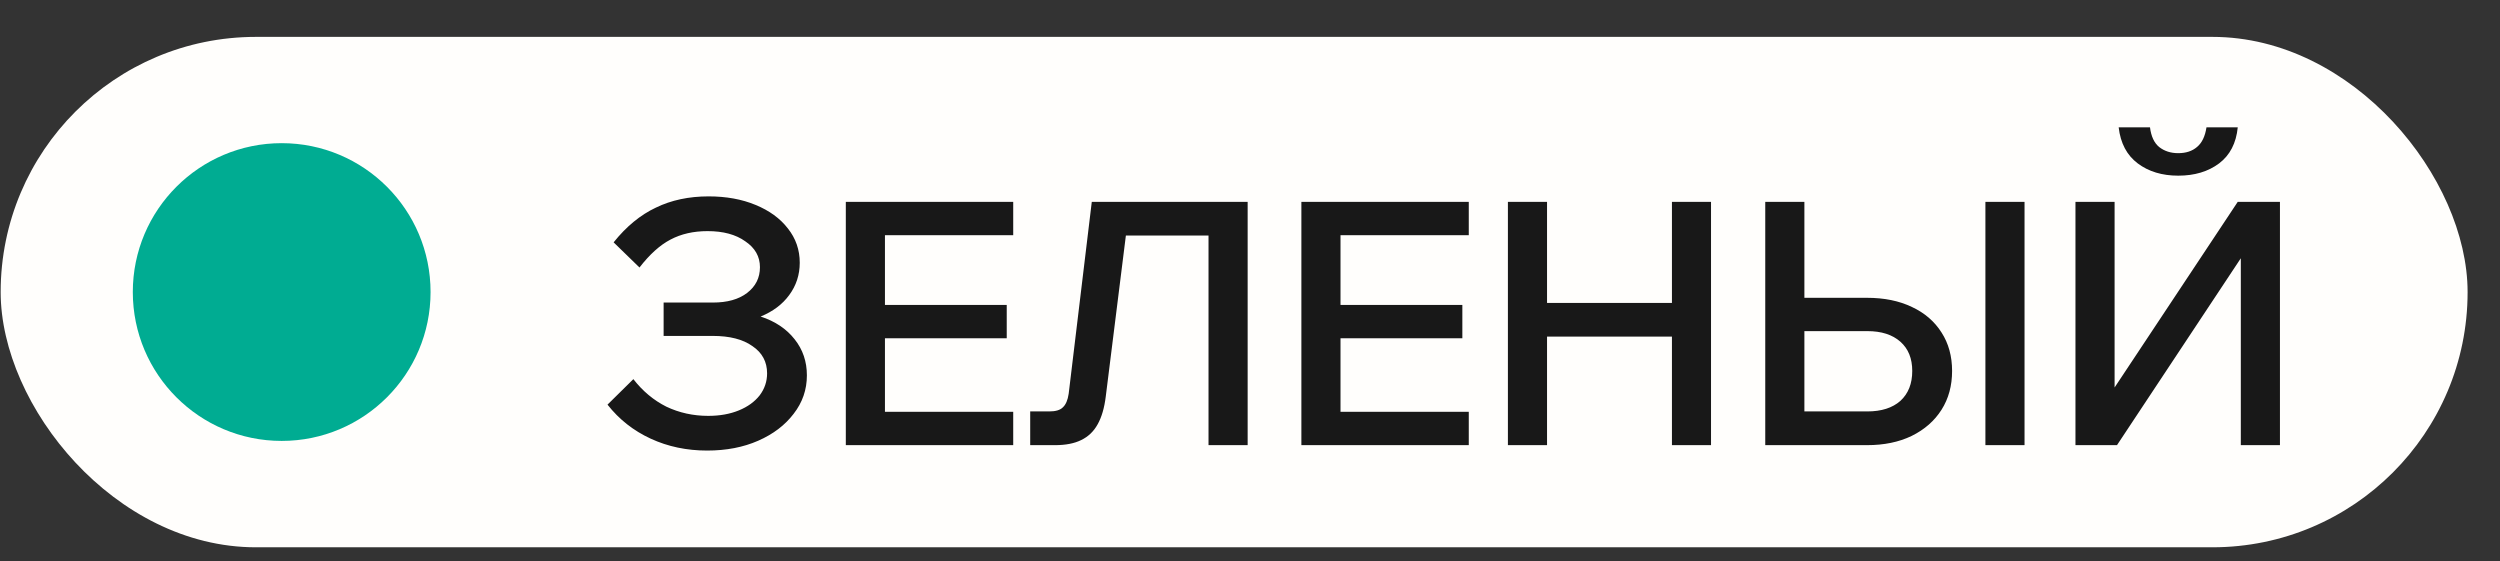
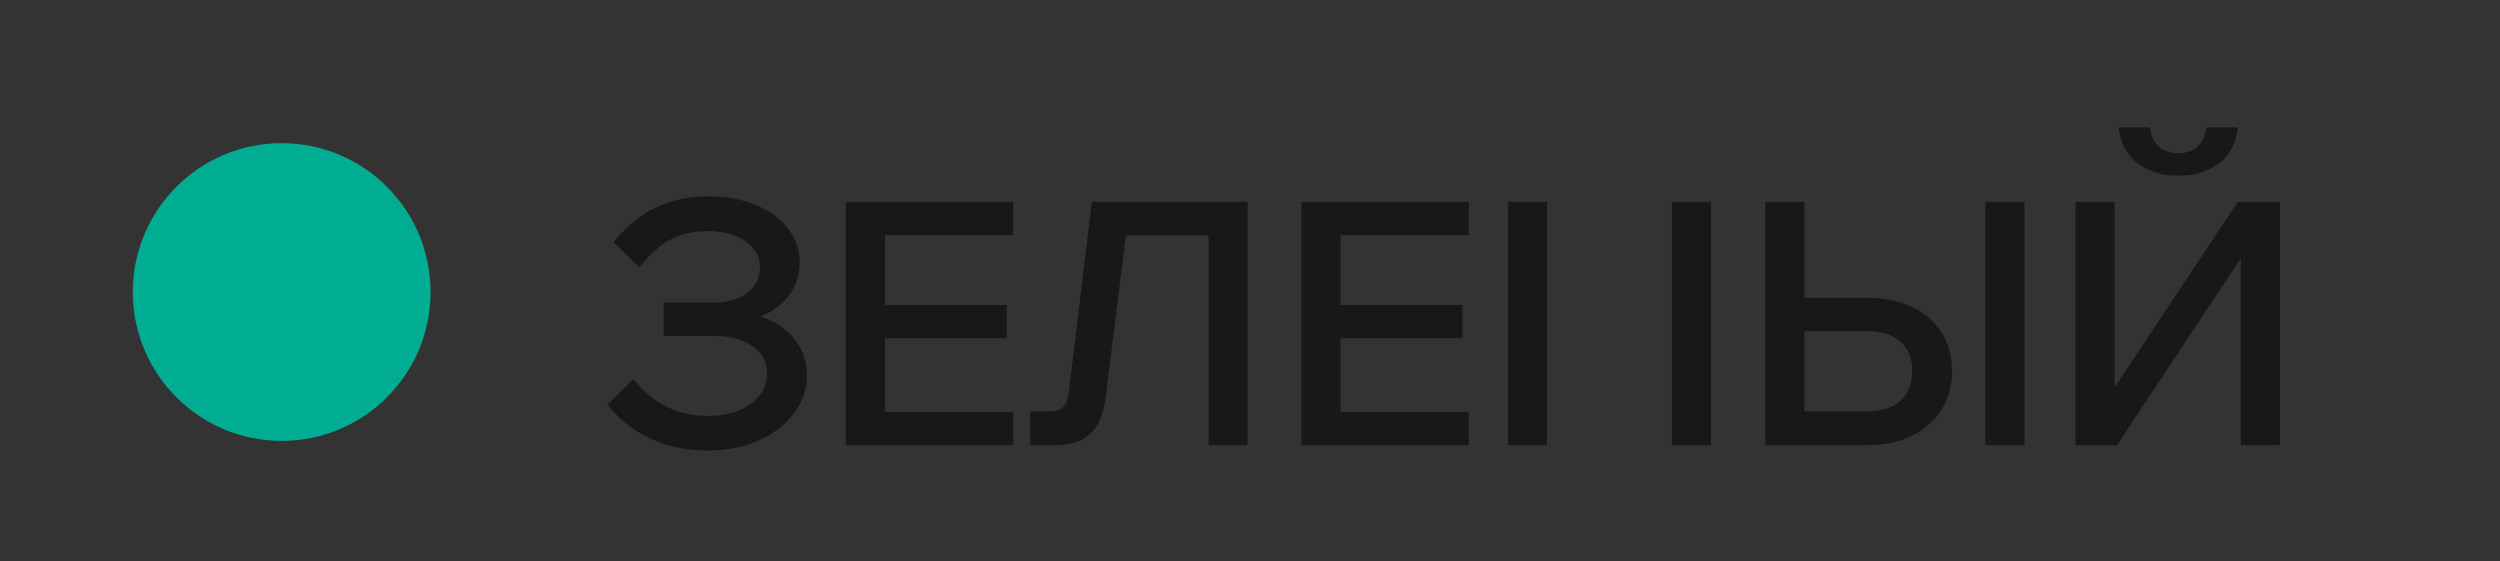
<svg xmlns="http://www.w3.org/2000/svg" width="49" height="11" viewBox="0 0 49 11" fill="none">
  <rect x="0" y="0" width="49" height="11" fill="#333333" stroke="none" />
-   <rect x="0.013" y="0.723" width="48.352" height="10.004" rx="5.002" fill="#FFFEFC" />
  <circle cx="5.521" cy="5.724" r="2.918" fill="#00AC92" />
-   <path d="M13.861 8.831C13.461 8.831 13.092 8.754 12.754 8.598C12.416 8.442 12.134 8.22 11.907 7.931L12.414 7.431C12.596 7.666 12.812 7.846 13.061 7.971C13.314 8.091 13.588 8.151 13.881 8.151C14.108 8.151 14.308 8.115 14.481 8.044C14.655 7.973 14.79 7.875 14.888 7.751C14.986 7.622 15.035 7.477 15.035 7.317C15.035 7.091 14.939 6.913 14.748 6.784C14.561 6.65 14.301 6.584 13.968 6.584H13.007V5.93H13.974C14.254 5.93 14.477 5.868 14.641 5.743C14.81 5.615 14.895 5.446 14.895 5.237C14.895 5.028 14.799 4.859 14.608 4.73C14.421 4.596 14.174 4.53 13.868 4.53C13.592 4.53 13.35 4.585 13.141 4.696C12.936 4.803 12.734 4.985 12.534 5.243L12.027 4.75C12.276 4.439 12.552 4.212 12.854 4.07C13.156 3.923 13.501 3.849 13.888 3.849C14.234 3.849 14.541 3.905 14.808 4.016C15.079 4.127 15.29 4.281 15.441 4.476C15.597 4.672 15.675 4.896 15.675 5.15C15.675 5.386 15.606 5.597 15.468 5.784C15.335 5.966 15.148 6.106 14.908 6.204C15.193 6.297 15.415 6.446 15.575 6.65C15.735 6.851 15.815 7.086 15.815 7.357C15.815 7.638 15.728 7.889 15.555 8.111C15.386 8.333 15.155 8.509 14.861 8.638C14.568 8.767 14.234 8.831 13.861 8.831ZM19.859 8.725H16.578V3.956H19.859V4.61H17.345V8.071H19.859V8.725ZM19.732 6.63H17.278V5.977H19.732V6.63ZM20.192 8.725V8.064H20.566C20.69 8.064 20.779 8.038 20.832 7.984C20.89 7.931 20.928 7.842 20.946 7.718L21.399 3.956H24.454V8.725H23.687V4.09L24.12 4.616H21.599L22.133 4.09L21.673 7.771C21.646 7.993 21.593 8.176 21.513 8.318C21.437 8.456 21.33 8.558 21.192 8.625C21.059 8.691 20.888 8.725 20.679 8.725H20.192ZM28.788 8.725H25.507V3.956H28.788V4.61H26.274V8.071H28.788V8.725ZM28.662 6.63H26.207V5.977H28.662V6.63ZM32.77 8.725V3.956H33.536V8.725H32.77ZM30.322 8.725H29.555V3.956H30.322V8.725ZM30.255 6.597V5.937H32.836V6.597H30.255ZM34.599 8.725V3.956H35.366V8.158L35.286 8.064H36.6C36.876 8.064 37.091 7.995 37.247 7.858C37.403 7.715 37.48 7.52 37.48 7.271C37.48 7.026 37.403 6.835 37.247 6.697C37.091 6.559 36.876 6.49 36.6 6.49H34.98V5.837H36.593C36.931 5.837 37.225 5.897 37.474 6.017C37.723 6.133 37.916 6.299 38.054 6.517C38.192 6.731 38.261 6.982 38.261 7.271C38.261 7.56 38.192 7.813 38.054 8.031C37.916 8.249 37.721 8.42 37.467 8.545C37.218 8.665 36.927 8.725 36.593 8.725H34.599ZM39.681 8.725H38.914V3.956H39.681V8.725ZM40.679 8.725V3.956H41.446V8.338H40.953L43.86 3.956H44.687V8.725H43.92V4.336H44.401L41.493 8.725H40.679ZM42.693 3.443C42.378 3.443 42.113 3.363 41.9 3.203C41.686 3.042 41.562 2.807 41.526 2.496H42.14C42.162 2.673 42.222 2.802 42.32 2.882C42.422 2.962 42.547 3.002 42.693 3.002C42.844 3.002 42.967 2.962 43.06 2.882C43.158 2.802 43.22 2.673 43.247 2.496H43.86C43.829 2.807 43.707 3.042 43.494 3.203C43.28 3.363 43.014 3.443 42.693 3.443Z" fill="#181818" />
+   <path d="M13.861 8.831C13.461 8.831 13.092 8.754 12.754 8.598C12.416 8.442 12.134 8.22 11.907 7.931L12.414 7.431C12.596 7.666 12.812 7.846 13.061 7.971C13.314 8.091 13.588 8.151 13.881 8.151C14.108 8.151 14.308 8.115 14.481 8.044C14.655 7.973 14.79 7.875 14.888 7.751C14.986 7.622 15.035 7.477 15.035 7.317C15.035 7.091 14.939 6.913 14.748 6.784C14.561 6.65 14.301 6.584 13.968 6.584H13.007V5.93H13.974C14.254 5.93 14.477 5.868 14.641 5.743C14.81 5.615 14.895 5.446 14.895 5.237C14.895 5.028 14.799 4.859 14.608 4.73C14.421 4.596 14.174 4.53 13.868 4.53C13.592 4.53 13.35 4.585 13.141 4.696C12.936 4.803 12.734 4.985 12.534 5.243L12.027 4.75C12.276 4.439 12.552 4.212 12.854 4.07C13.156 3.923 13.501 3.849 13.888 3.849C14.234 3.849 14.541 3.905 14.808 4.016C15.079 4.127 15.29 4.281 15.441 4.476C15.597 4.672 15.675 4.896 15.675 5.15C15.675 5.386 15.606 5.597 15.468 5.784C15.335 5.966 15.148 6.106 14.908 6.204C15.193 6.297 15.415 6.446 15.575 6.65C15.735 6.851 15.815 7.086 15.815 7.357C15.815 7.638 15.728 7.889 15.555 8.111C15.386 8.333 15.155 8.509 14.861 8.638C14.568 8.767 14.234 8.831 13.861 8.831ZM19.859 8.725H16.578V3.956H19.859V4.61H17.345V8.071H19.859V8.725ZM19.732 6.63H17.278V5.977H19.732V6.63ZM20.192 8.725V8.064H20.566C20.69 8.064 20.779 8.038 20.832 7.984C20.89 7.931 20.928 7.842 20.946 7.718L21.399 3.956H24.454V8.725H23.687V4.09L24.12 4.616H21.599L22.133 4.09L21.673 7.771C21.646 7.993 21.593 8.176 21.513 8.318C21.437 8.456 21.33 8.558 21.192 8.625C21.059 8.691 20.888 8.725 20.679 8.725H20.192ZM28.788 8.725H25.507V3.956H28.788V4.61H26.274V8.071H28.788V8.725ZM28.662 6.63H26.207V5.977H28.662V6.63ZM32.77 8.725V3.956H33.536V8.725H32.77ZM30.322 8.725H29.555V3.956H30.322V8.725ZM30.255 6.597V5.937V6.597H30.255ZM34.599 8.725V3.956H35.366V8.158L35.286 8.064H36.6C36.876 8.064 37.091 7.995 37.247 7.858C37.403 7.715 37.48 7.52 37.48 7.271C37.48 7.026 37.403 6.835 37.247 6.697C37.091 6.559 36.876 6.49 36.6 6.49H34.98V5.837H36.593C36.931 5.837 37.225 5.897 37.474 6.017C37.723 6.133 37.916 6.299 38.054 6.517C38.192 6.731 38.261 6.982 38.261 7.271C38.261 7.56 38.192 7.813 38.054 8.031C37.916 8.249 37.721 8.42 37.467 8.545C37.218 8.665 36.927 8.725 36.593 8.725H34.599ZM39.681 8.725H38.914V3.956H39.681V8.725ZM40.679 8.725V3.956H41.446V8.338H40.953L43.86 3.956H44.687V8.725H43.92V4.336H44.401L41.493 8.725H40.679ZM42.693 3.443C42.378 3.443 42.113 3.363 41.9 3.203C41.686 3.042 41.562 2.807 41.526 2.496H42.14C42.162 2.673 42.222 2.802 42.32 2.882C42.422 2.962 42.547 3.002 42.693 3.002C42.844 3.002 42.967 2.962 43.06 2.882C43.158 2.802 43.22 2.673 43.247 2.496H43.86C43.829 2.807 43.707 3.042 43.494 3.203C43.28 3.363 43.014 3.443 42.693 3.443Z" fill="#181818" />
</svg>